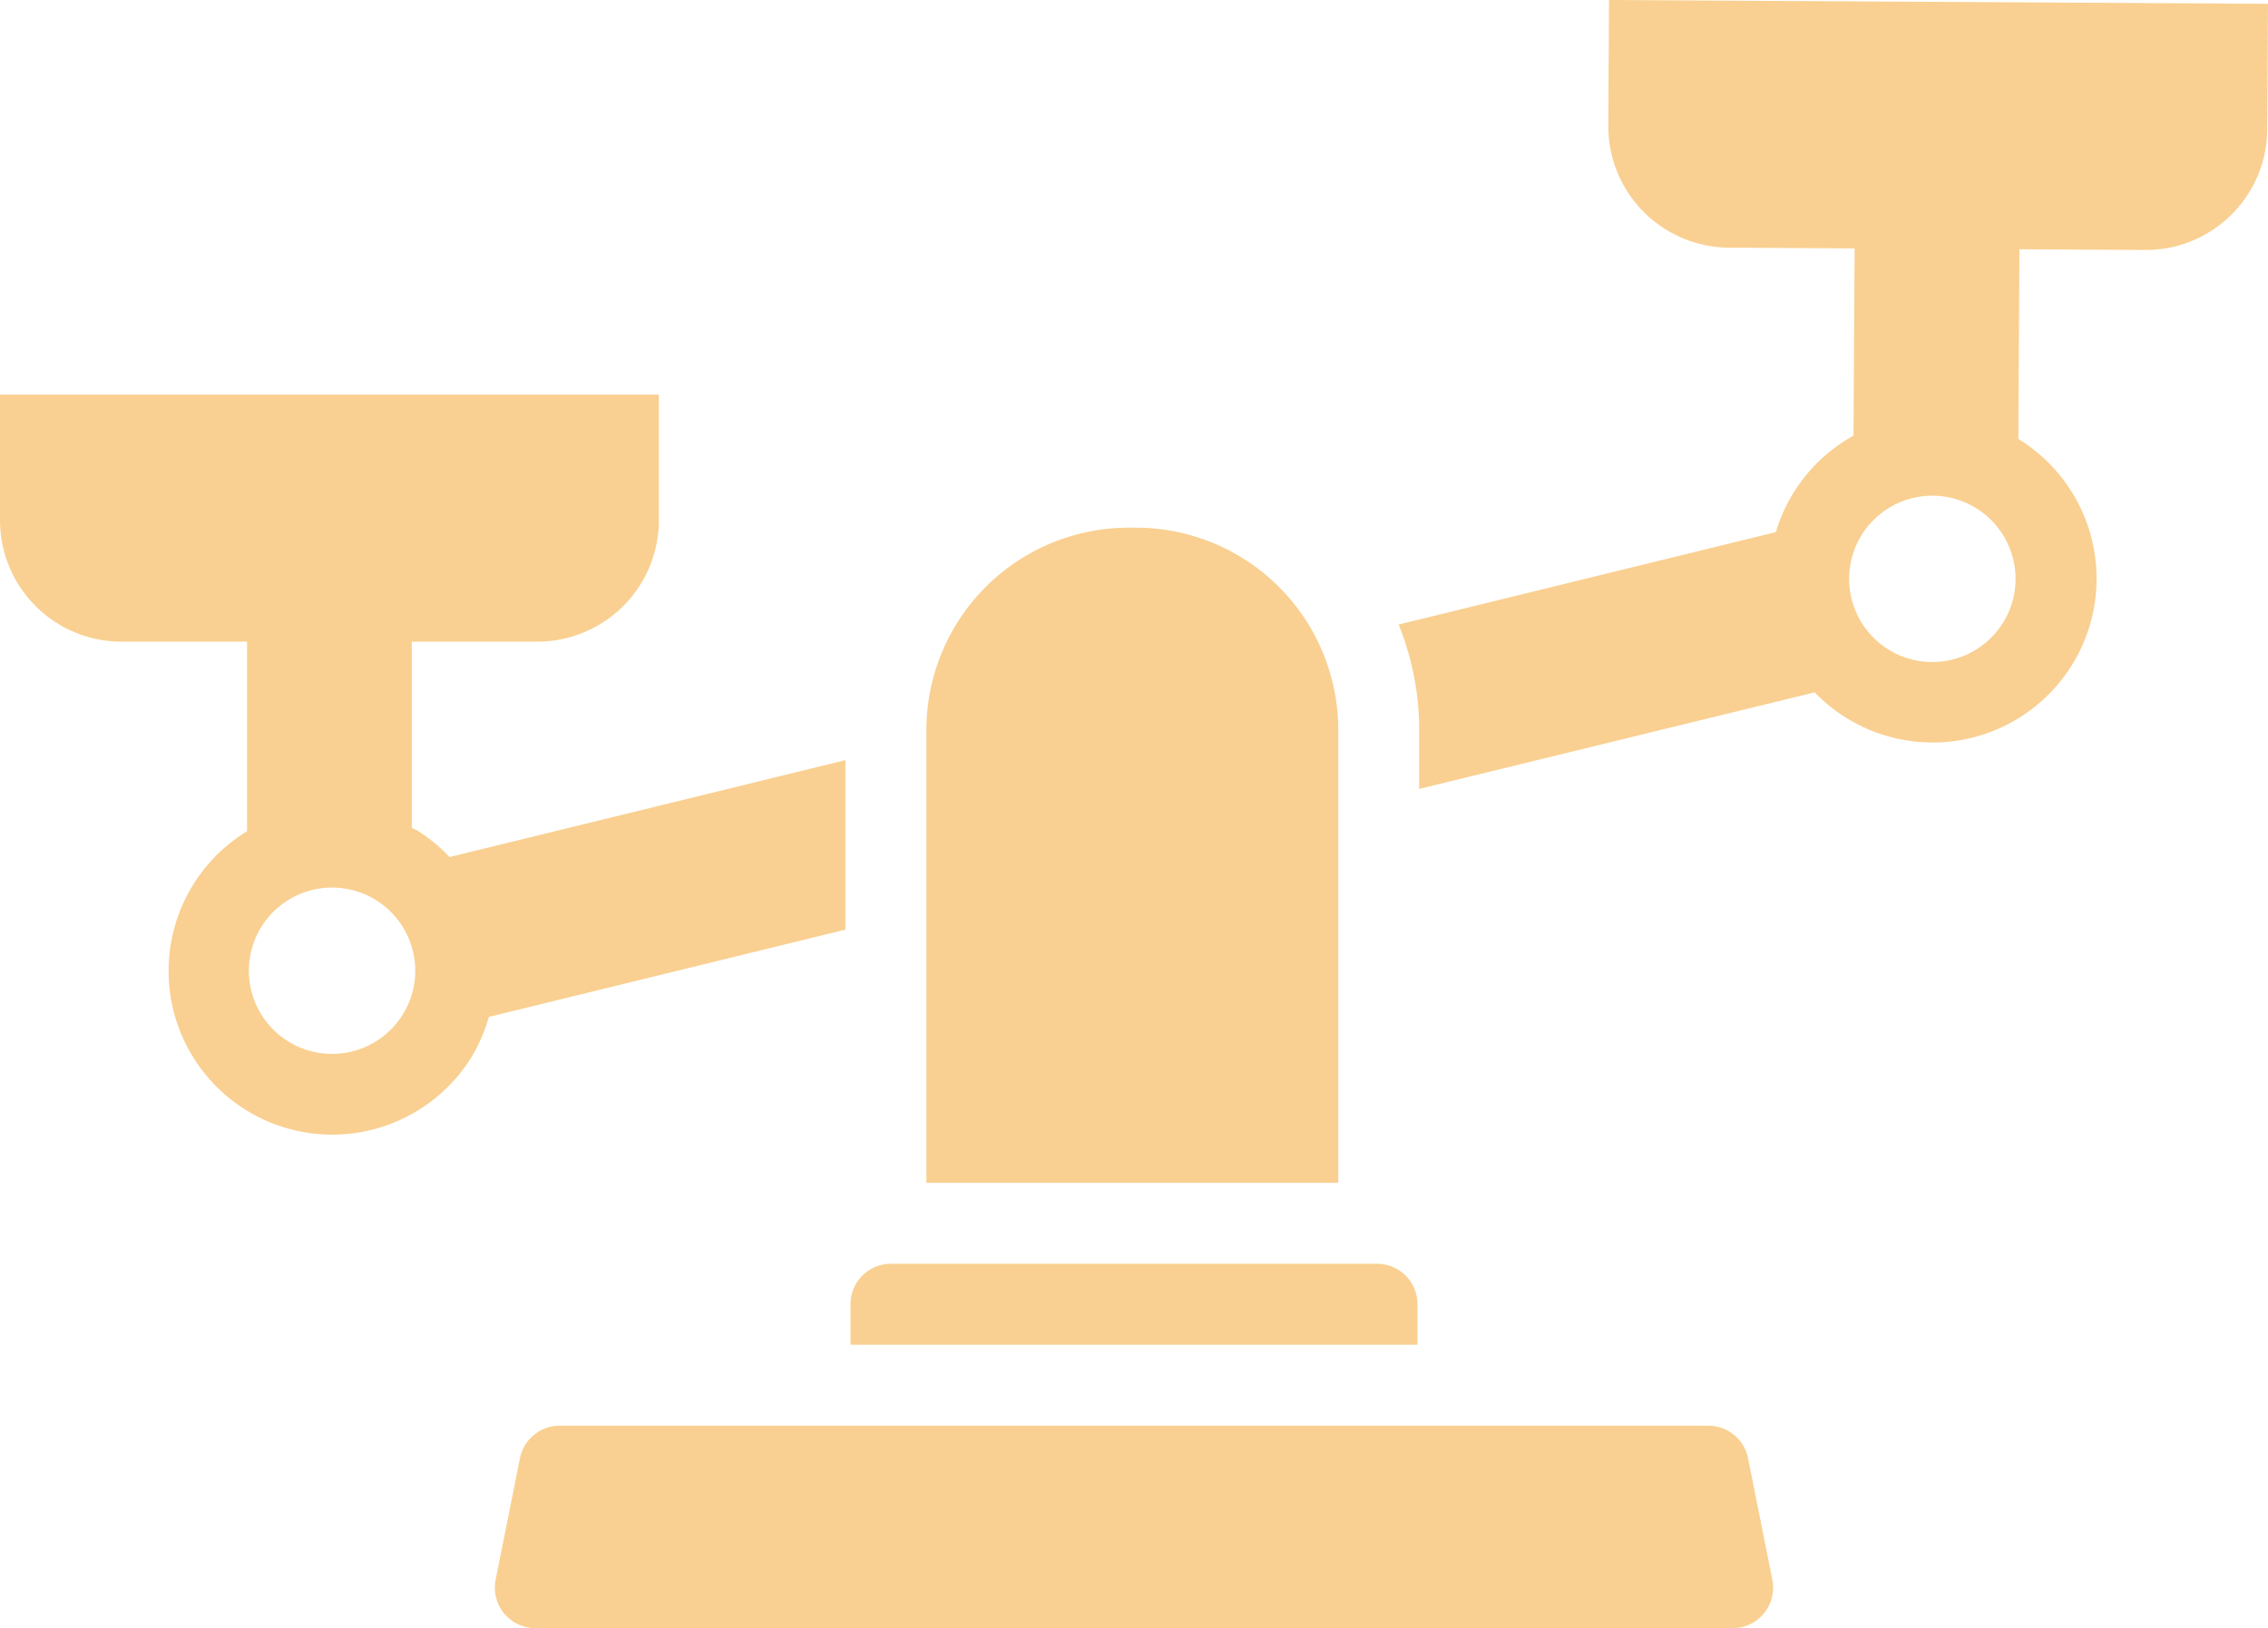
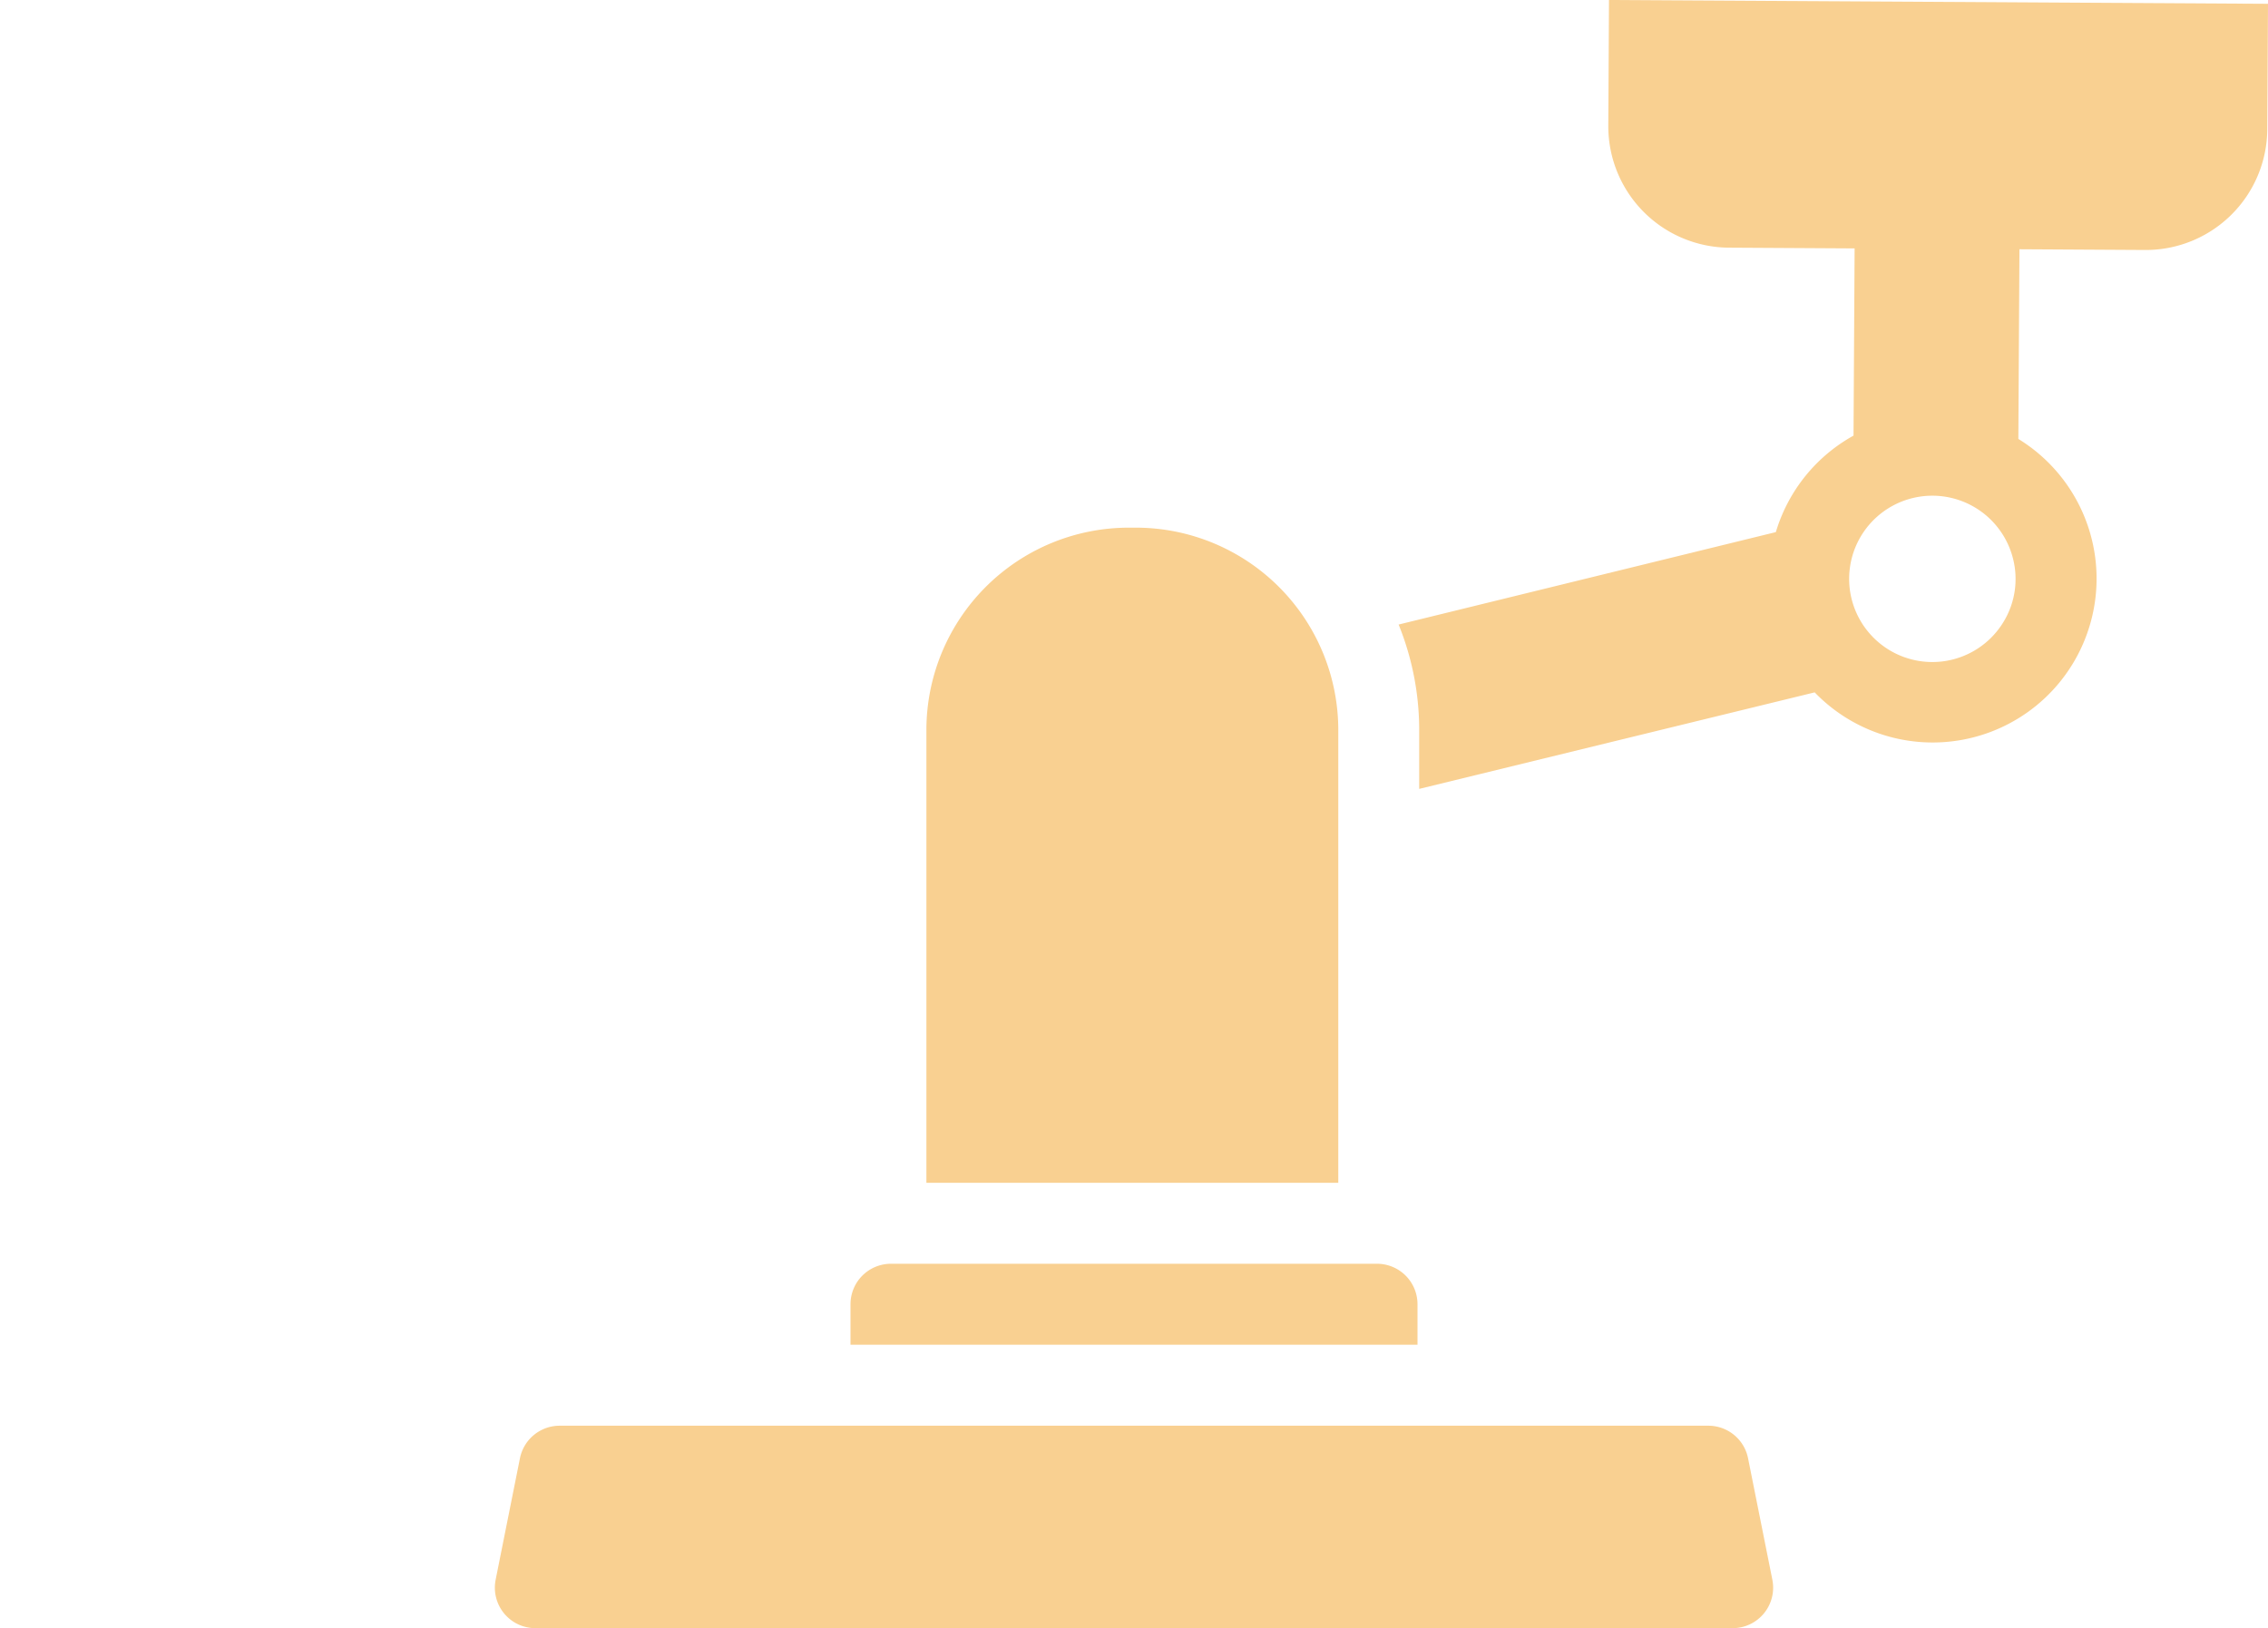
<svg xmlns="http://www.w3.org/2000/svg" width="56" height="40.212" viewBox="0 0 56 40.212">
  <defs>
    <clipPath id="clip-path">
      <rect id="Rectangle_96" data-name="Rectangle 96" width="56" height="40.212" transform="translate(0 0)" fill="#f9d091" />
    </clipPath>
  </defs>
  <g id="Group_24" data-name="Group 24" transform="translate(0 0)">
    <g id="Group_23" data-name="Group 23" clip-path="url(#clip-path)">
      <path id="Path_15" data-name="Path 15" d="M39.728,0l-.017,3.1a3,3,0,0,0,2.982,3.017l3.1.018-.027,4.624a4.047,4.047,0,0,0-1.918,2.383l-9.314,2.283a6.948,6.948,0,0,1,.508,2.6v1.459L44.807,17.1a4.047,4.047,0,1,0,5.029-6.259l.027-4.685,3.1.018A3,3,0,0,0,55.982,3.2L56,.094ZM49.47,15.359a2.054,2.054,0,1,1,.237-1.551,2.037,2.037,0,0,1-.237,1.551" fill="#f9d091" />
-       <path id="Path_16" data-name="Path 16" d="M20.874,22.96V18.774L11.1,21.167a4.074,4.074,0,0,0-.8-.657c-.042-.026-.089-.039-.132-.063v-4.6h3.1a3,3,0,0,0,3-3v-3.1L0,9.747v3.1a3,3,0,0,0,3,3H6.1v4.683a4.042,4.042,0,1,0,5.563,5.543,4.1,4.1,0,0,0,.407-.957ZM9.957,25.037a2.054,2.054,0,1,1,.237-1.551,2.039,2.039,0,0,1-.237,1.551" fill="#f9d091" />
      <path id="Path_17" data-name="Path 17" d="M33.044,18.032a5,5,0,0,0-5-5h-.17a5,5,0,0,0-5,5v11.18h10.17Z" fill="#f9d091" />
      <path id="Path_18" data-name="Path 18" d="M35,32.212a1,1,0,0,0-1-1H22a1,1,0,0,0-1,1v1H35Z" fill="#f9d091" />
      <path id="Path_19" data-name="Path 19" d="M42.18,35.212H13.82a1,1,0,0,0-.981.8l-.6,3a1,1,0,0,0,.981,1.2H42.78a1,1,0,0,0,.981-1.2l-.6-3a1,1,0,0,0-.981-.8" fill="#f9d091" />
    </g>
  </g>
</svg>